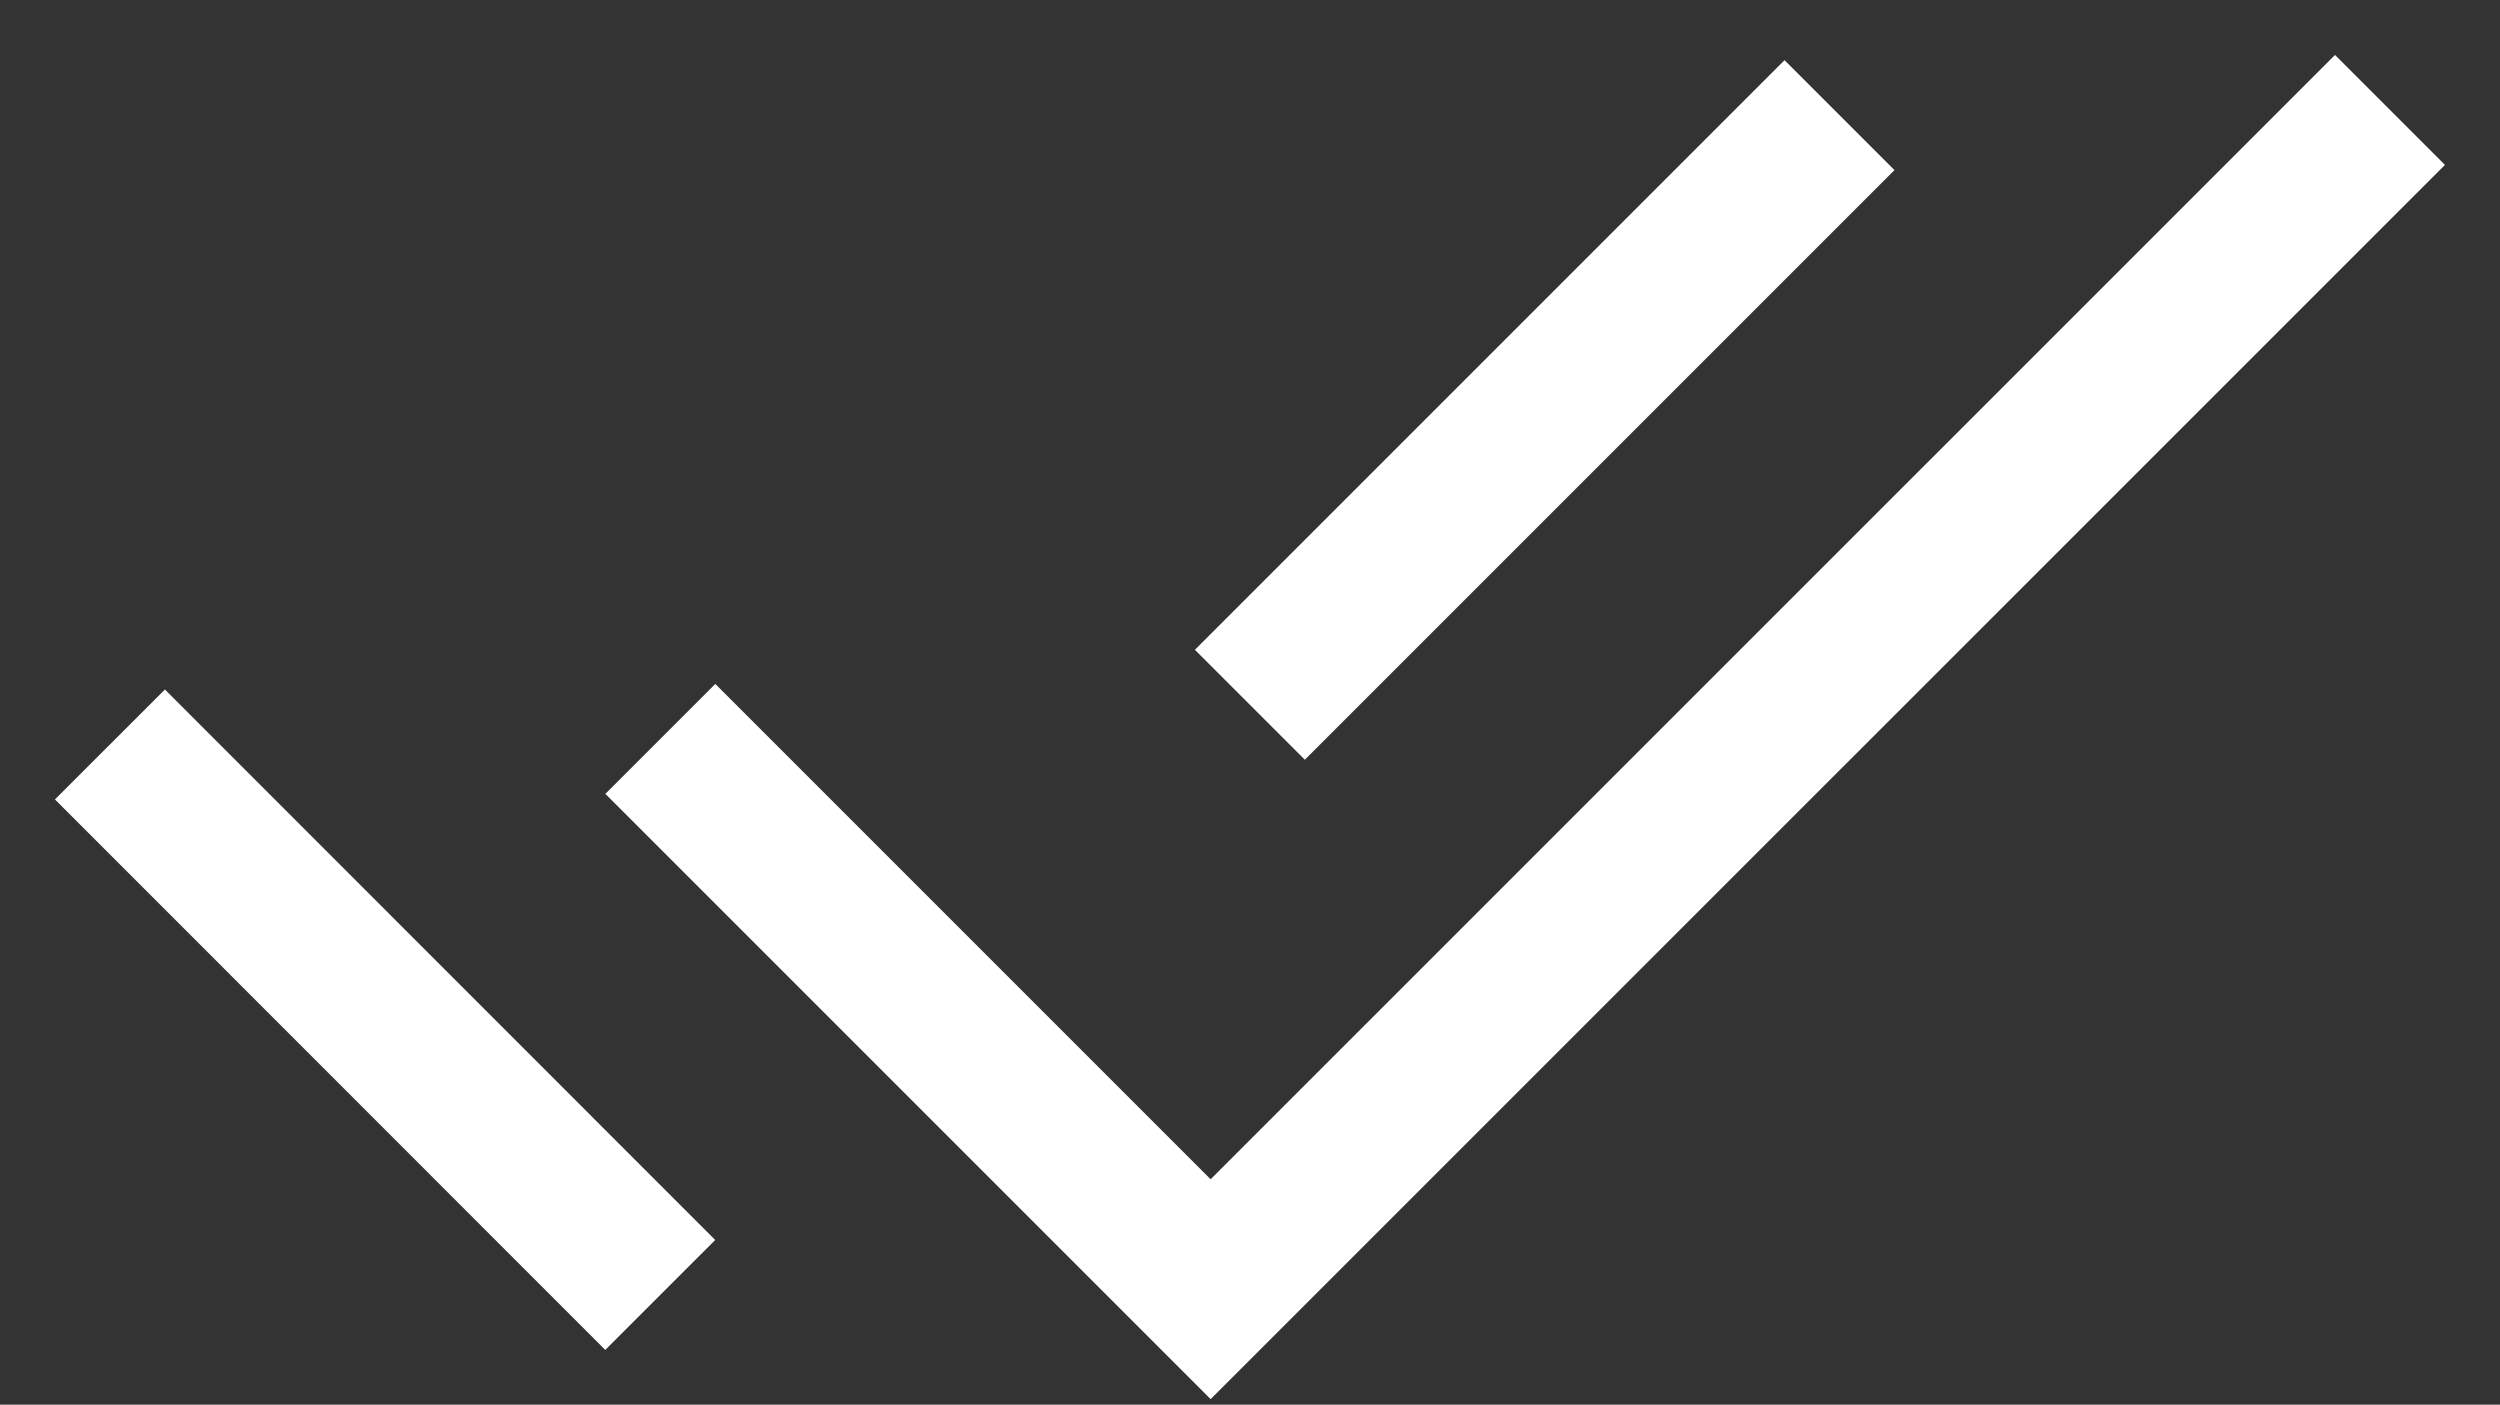
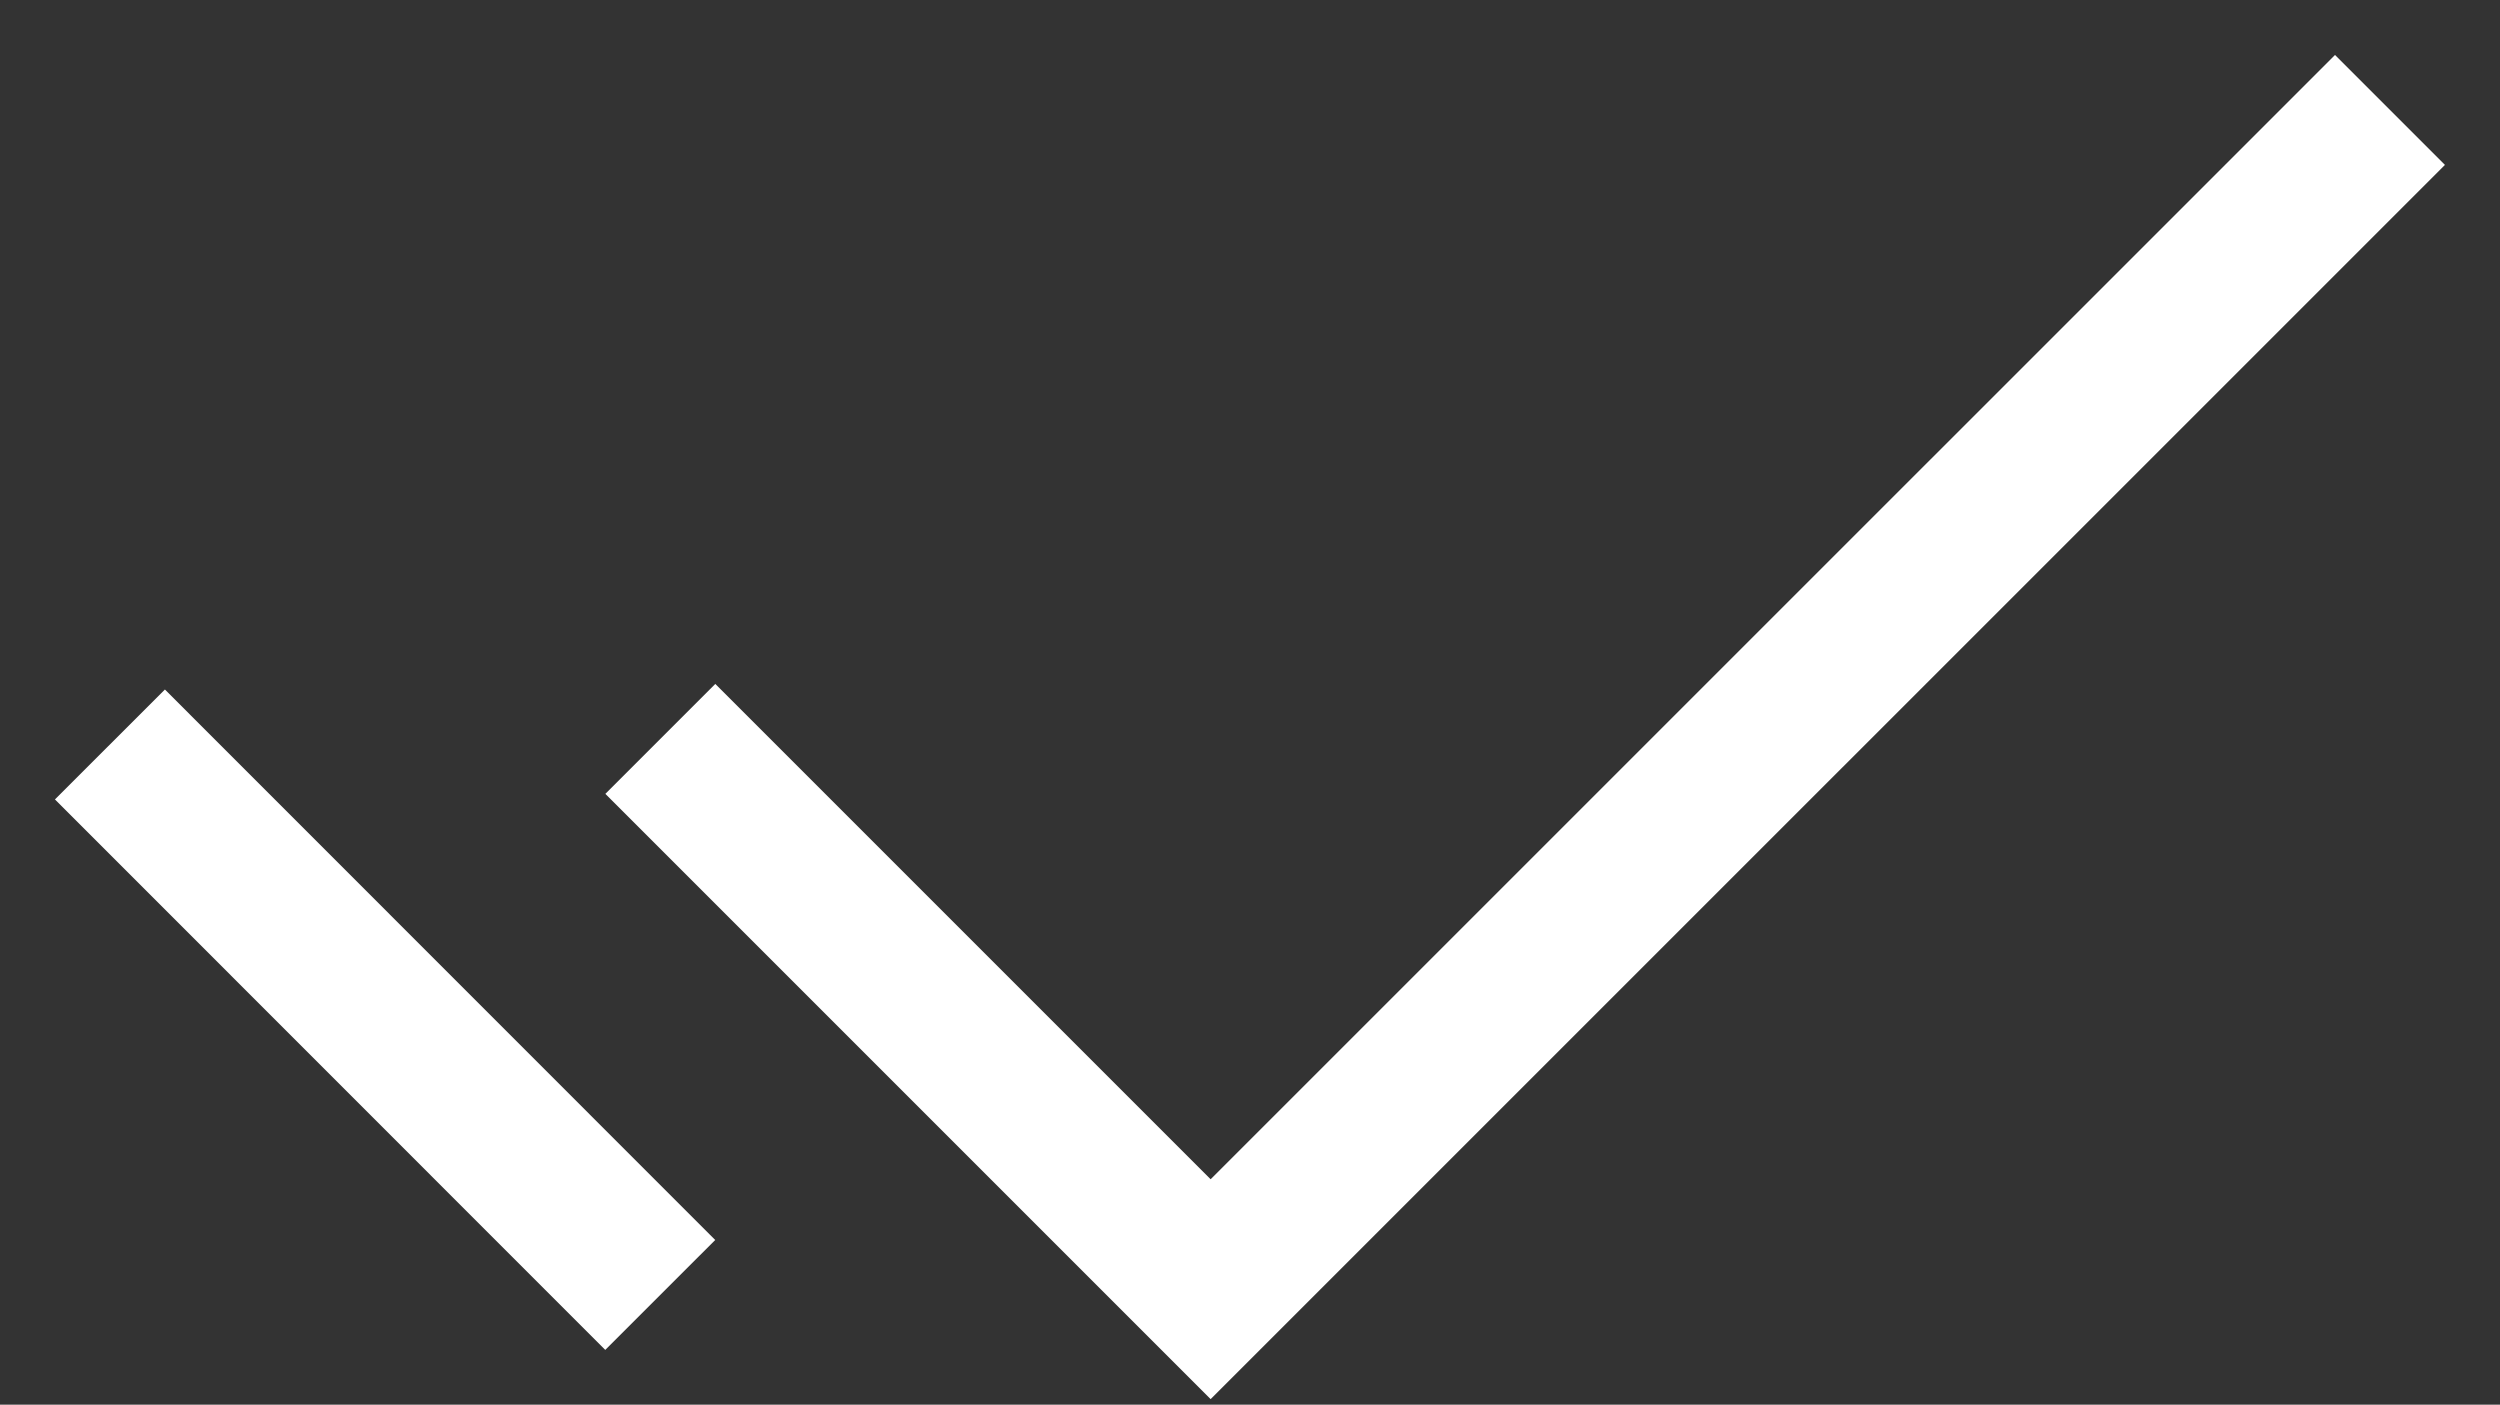
<svg xmlns="http://www.w3.org/2000/svg" width="27.335" height="15.359" viewBox="0 0 27.335 15.359">
  <rect x="0" y="0" width="27.335" height="15.359" fill="#333333" stroke="none" />
  <g id="Interface_Check_All_Big" data-name="Interface / Check_All_Big" transform="translate(1.202 1.202)">
-     <path id="Vector" d="M8.068,13.22l6.017,6.017L26.98,6.343M2.05,13.281,8.067,19.3M20.961,6.4l-6.447,6.447" transform="translate(-2.05 -6.343)" fill="none" stroke="#fff" stroke-width="1.7" />
+     <path id="Vector" d="M8.068,13.22l6.017,6.017L26.98,6.343M2.05,13.281,8.067,19.3M20.961,6.4" transform="translate(-2.05 -6.343)" fill="none" stroke="#fff" stroke-width="1.7" />
  </g>
</svg>